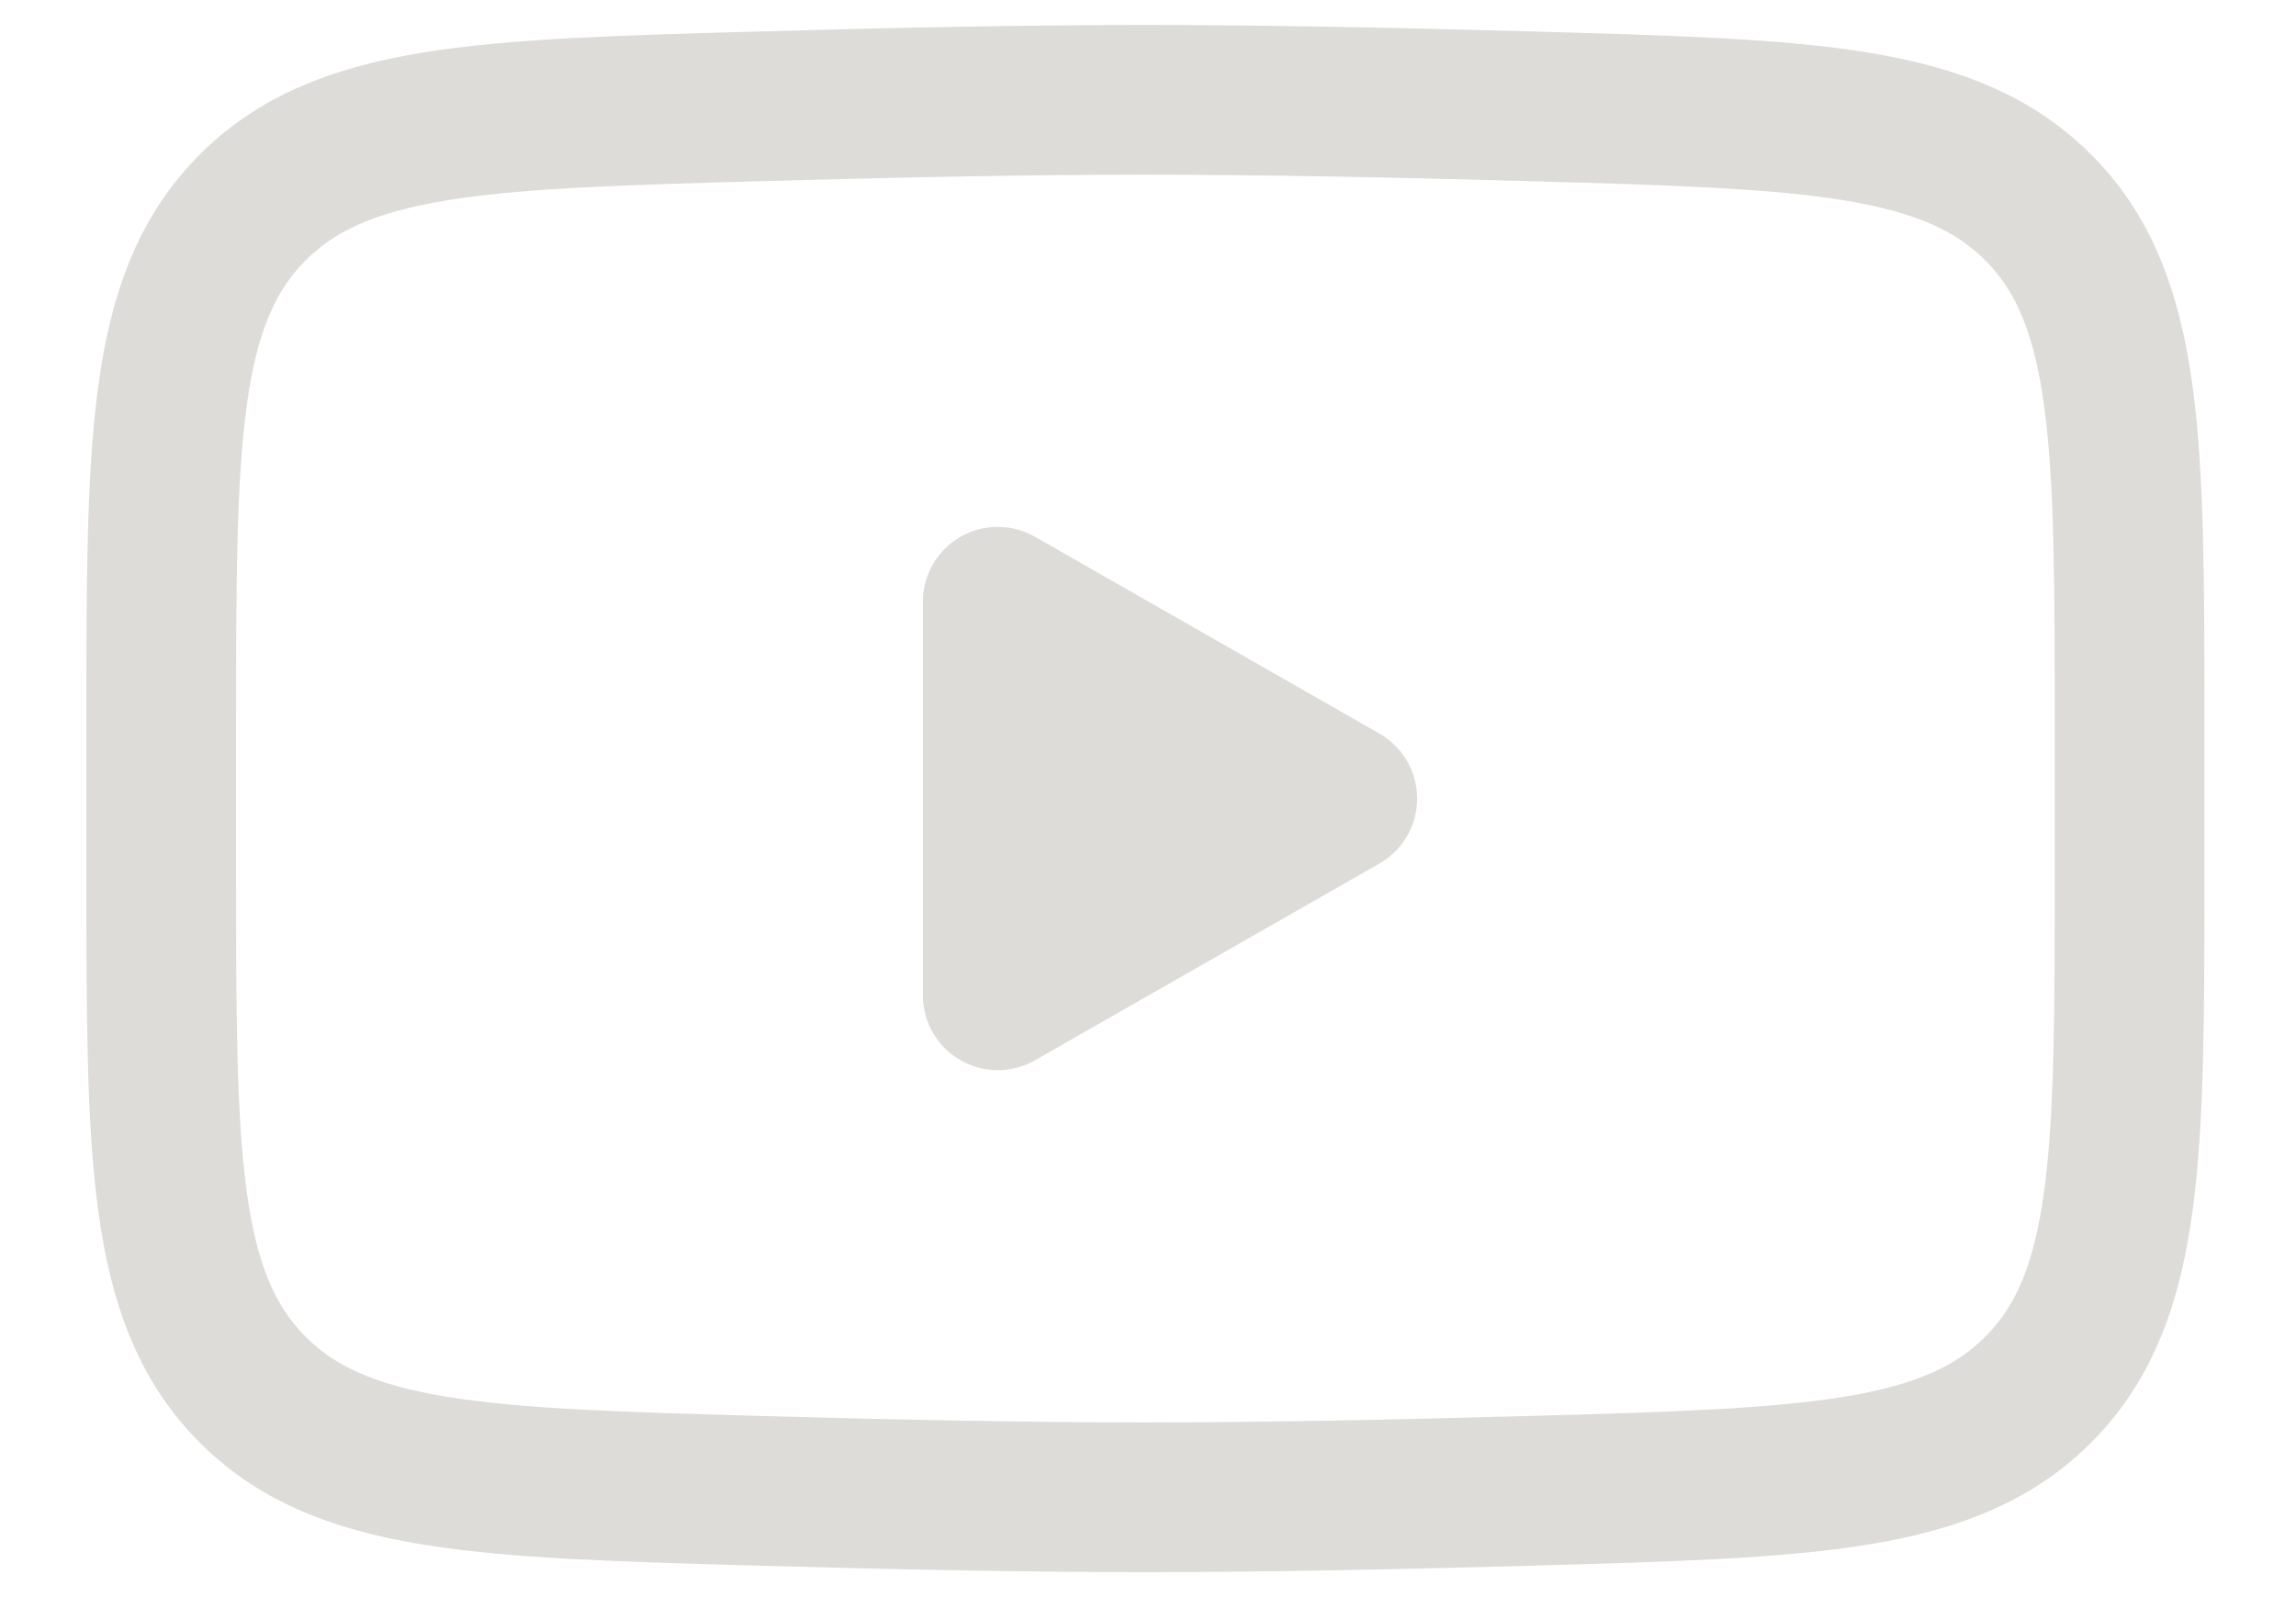
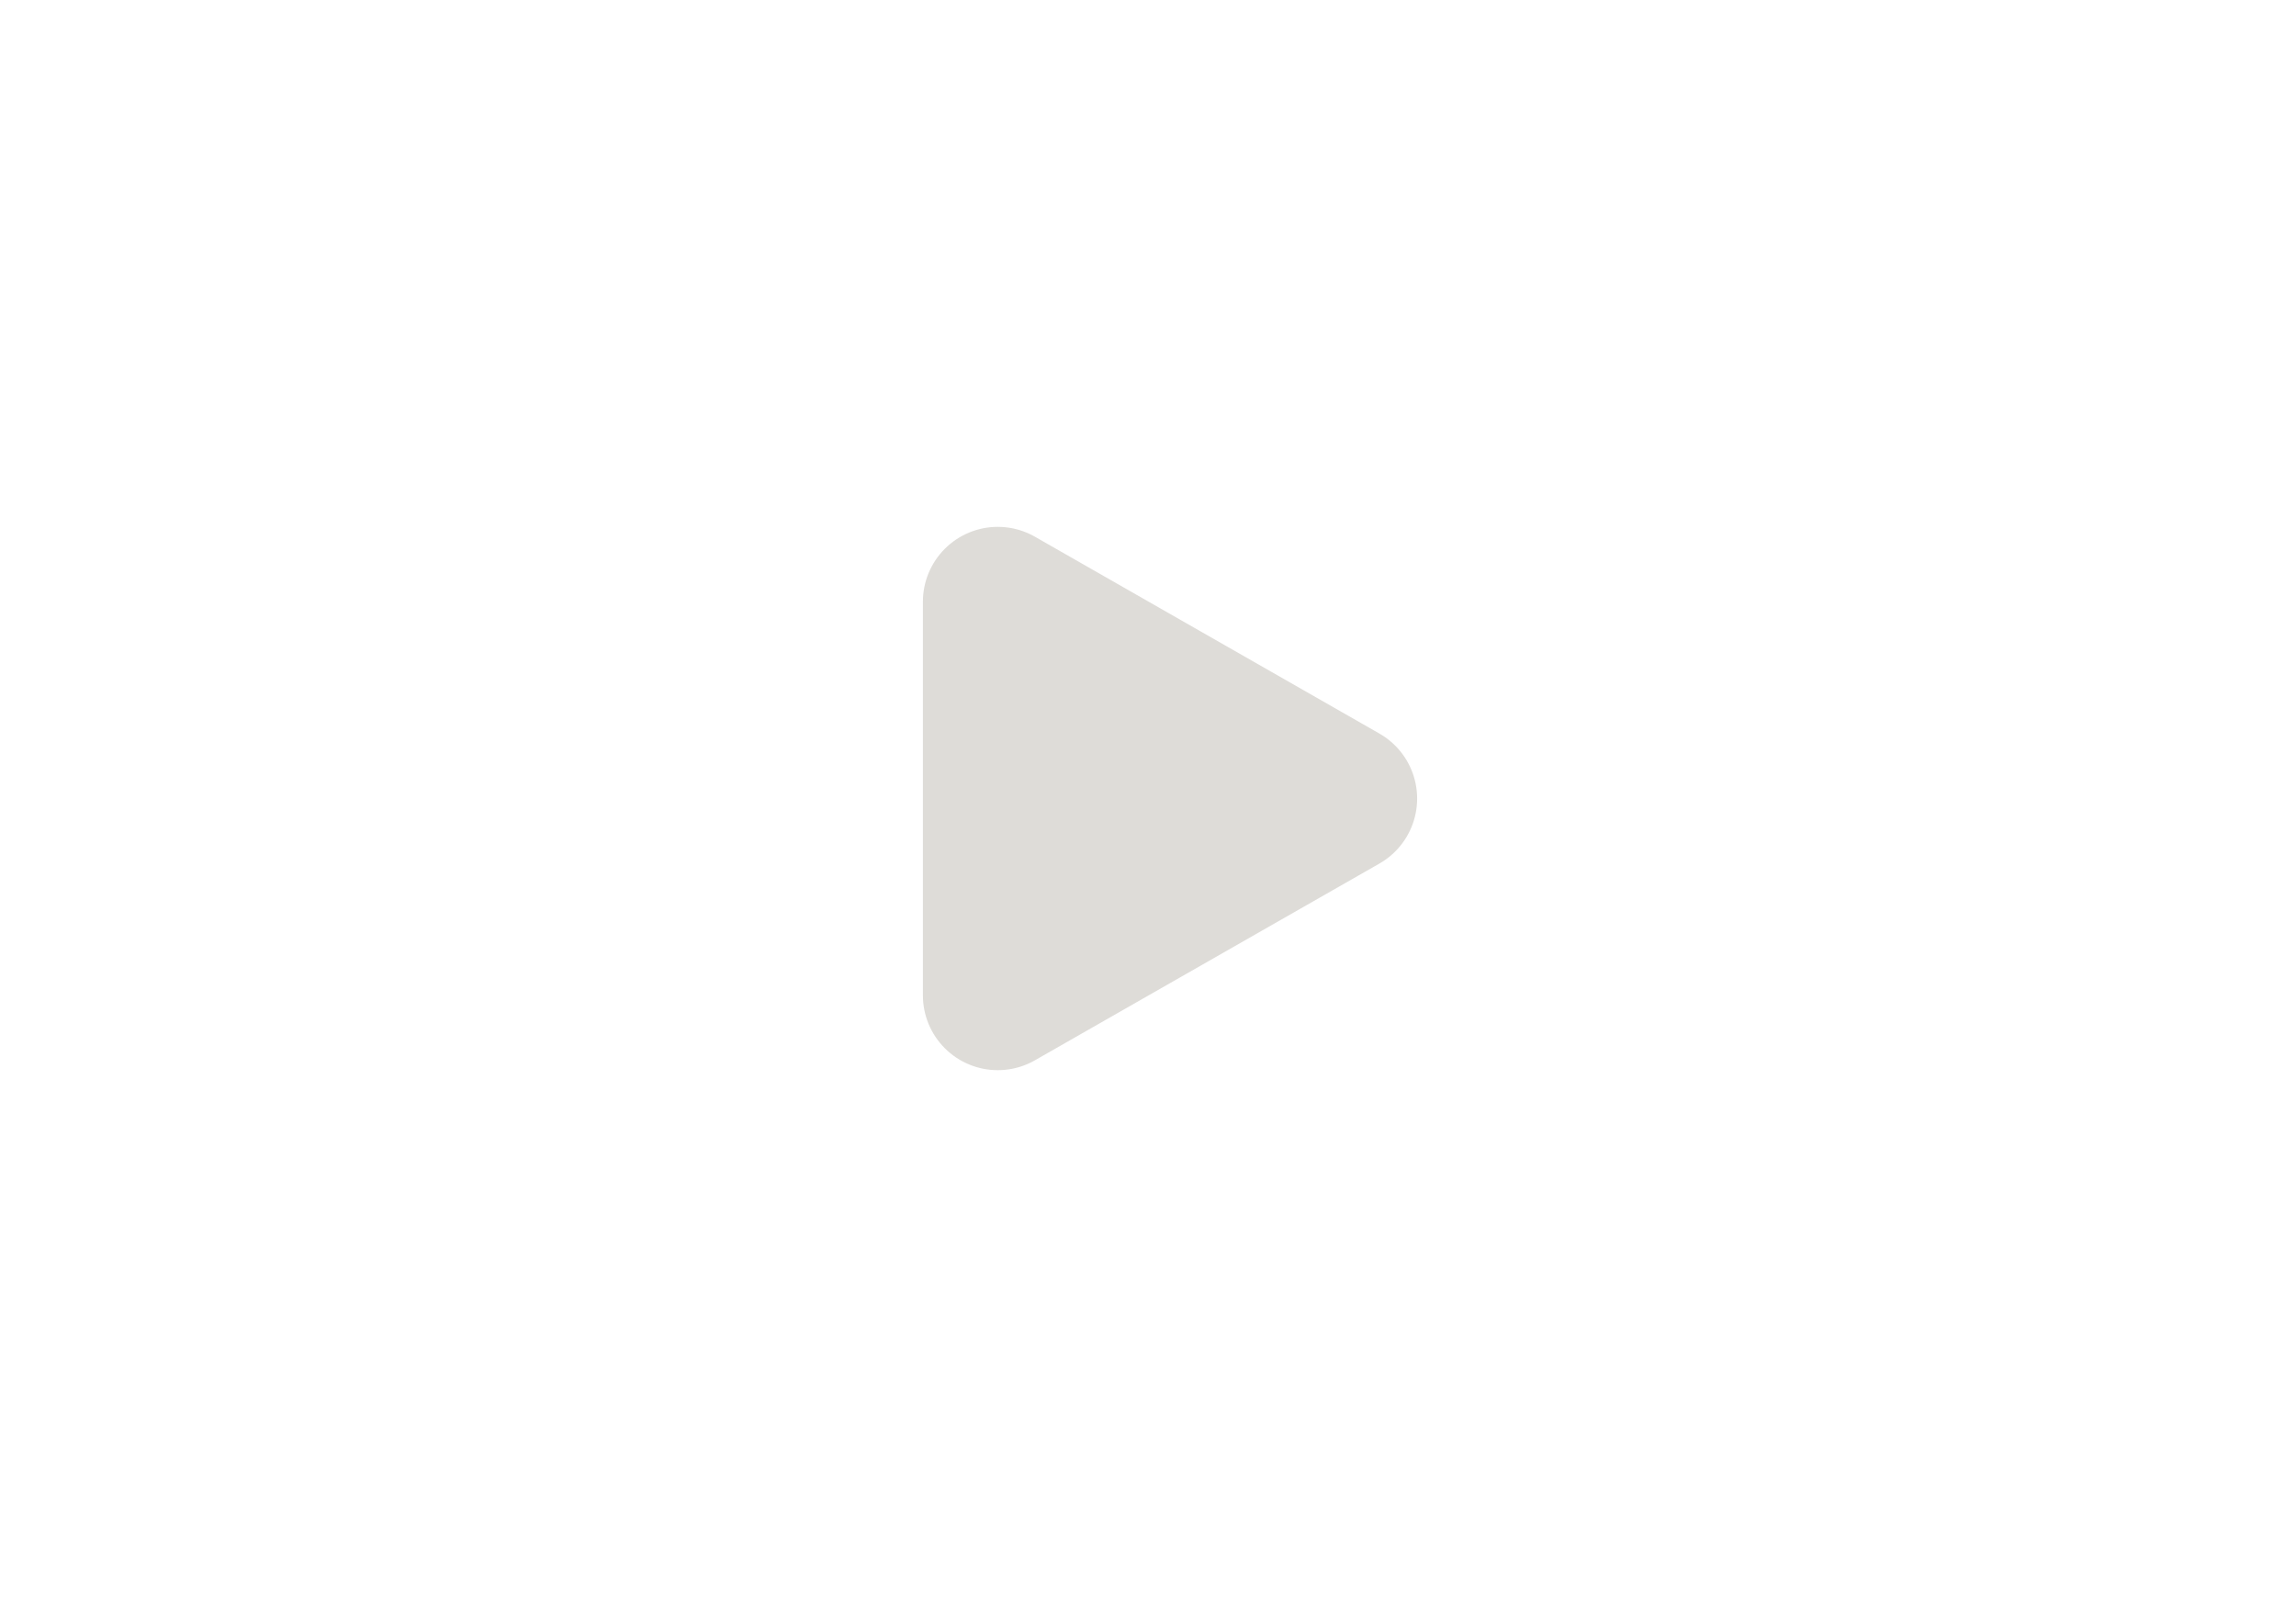
<svg xmlns="http://www.w3.org/2000/svg" width="23" height="16" viewBox="0 0 23 16" fill="none">
  <g id="ð¦ icon &quot;youtube&quot;">
    <path id="Vector" d="M13.446 8L9.995 9.971V6.028L13.446 8Z" fill="#DEDCD8" stroke="#DEDCD8" stroke-width="1.5" stroke-linecap="round" stroke-linejoin="round" />
-     <path id="Vector_2" d="M1.615 8.698V7.302C1.615 4.448 1.615 3.021 2.508 2.102C3.401 1.184 4.806 1.144 7.617 1.065C8.949 1.027 10.31 1 11.474 1C12.639 1 13.999 1.027 15.332 1.065C18.142 1.144 19.548 1.184 20.441 2.102C21.333 3.021 21.333 4.448 21.333 7.302V8.698C21.333 11.552 21.333 12.979 20.441 13.898C19.548 14.816 18.142 14.856 15.332 14.935C13.999 14.973 12.639 15 11.474 15C10.31 15 8.949 14.973 7.617 14.935C4.806 14.856 3.401 14.816 2.508 13.898C1.615 12.979 1.615 11.552 1.615 8.698Z" stroke="#DEDCD8" stroke-width="1.5" />
  </g>
</svg>